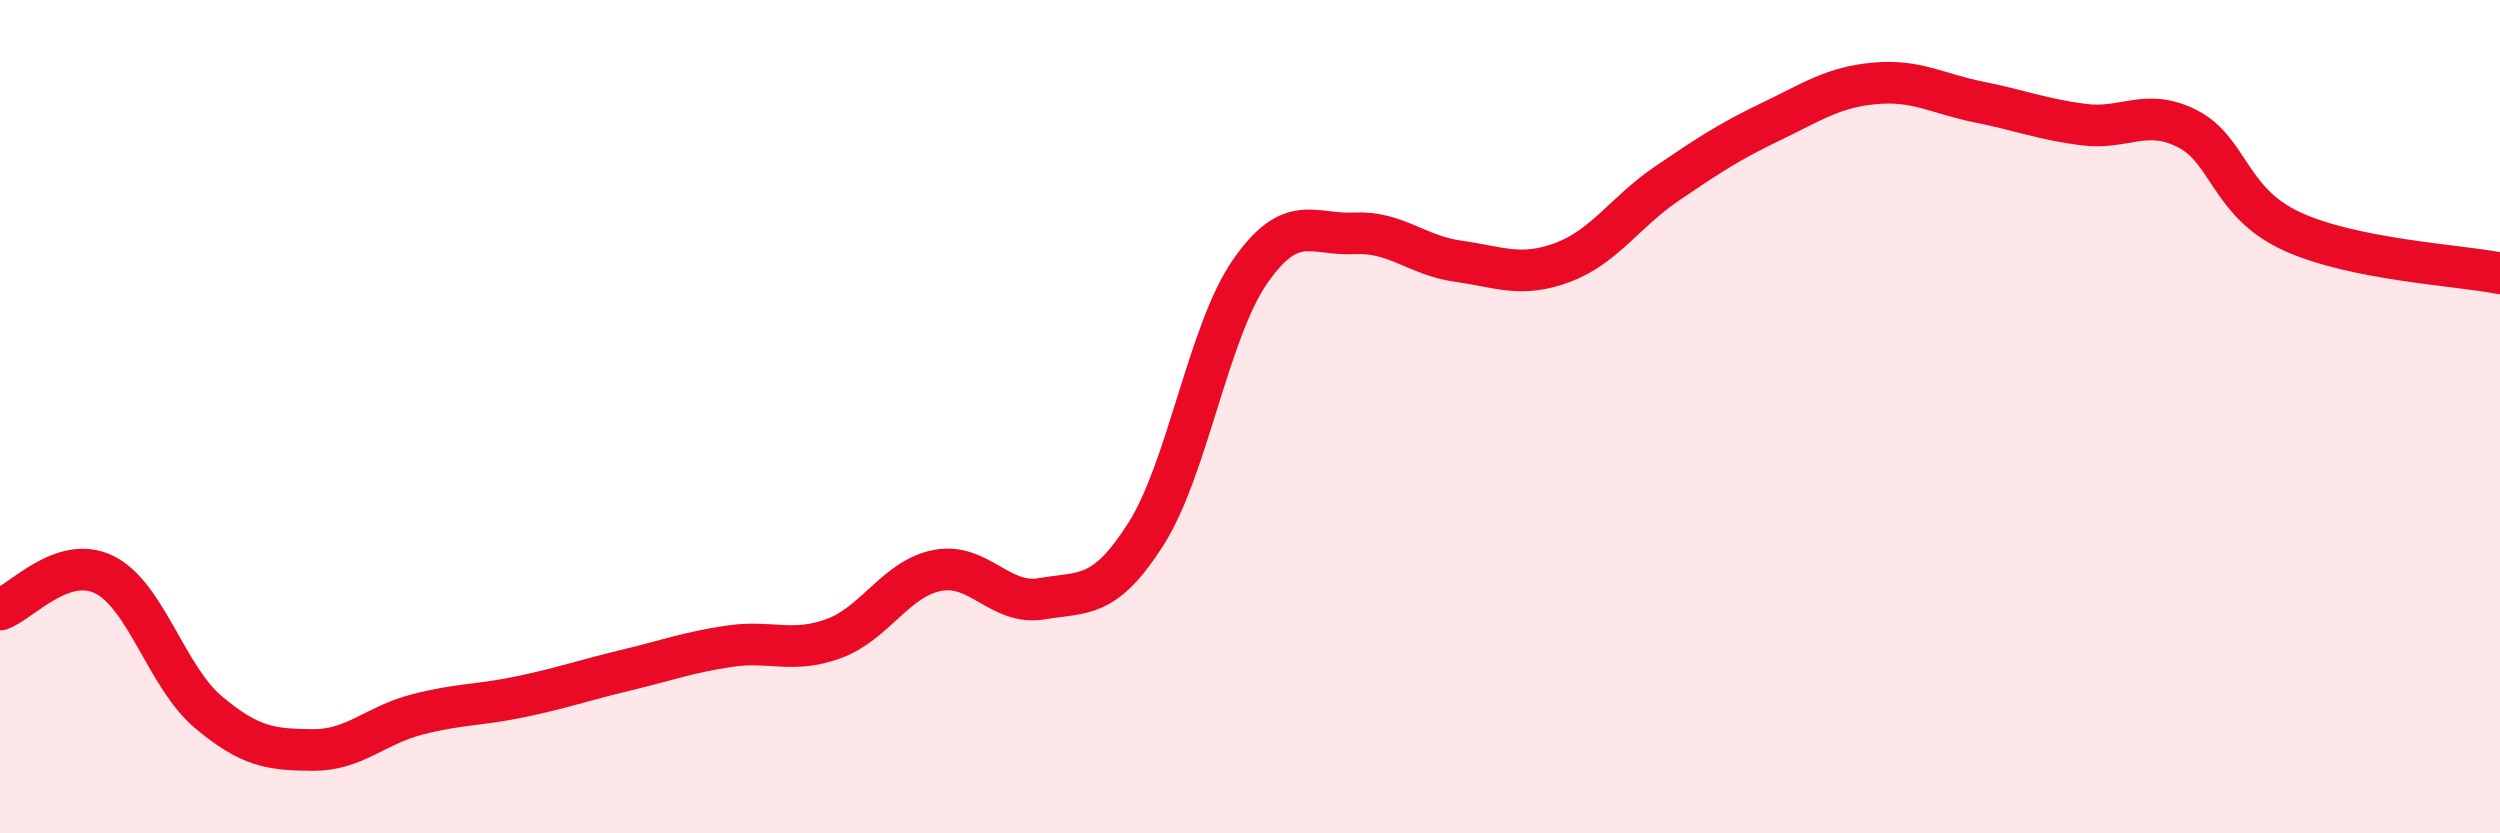
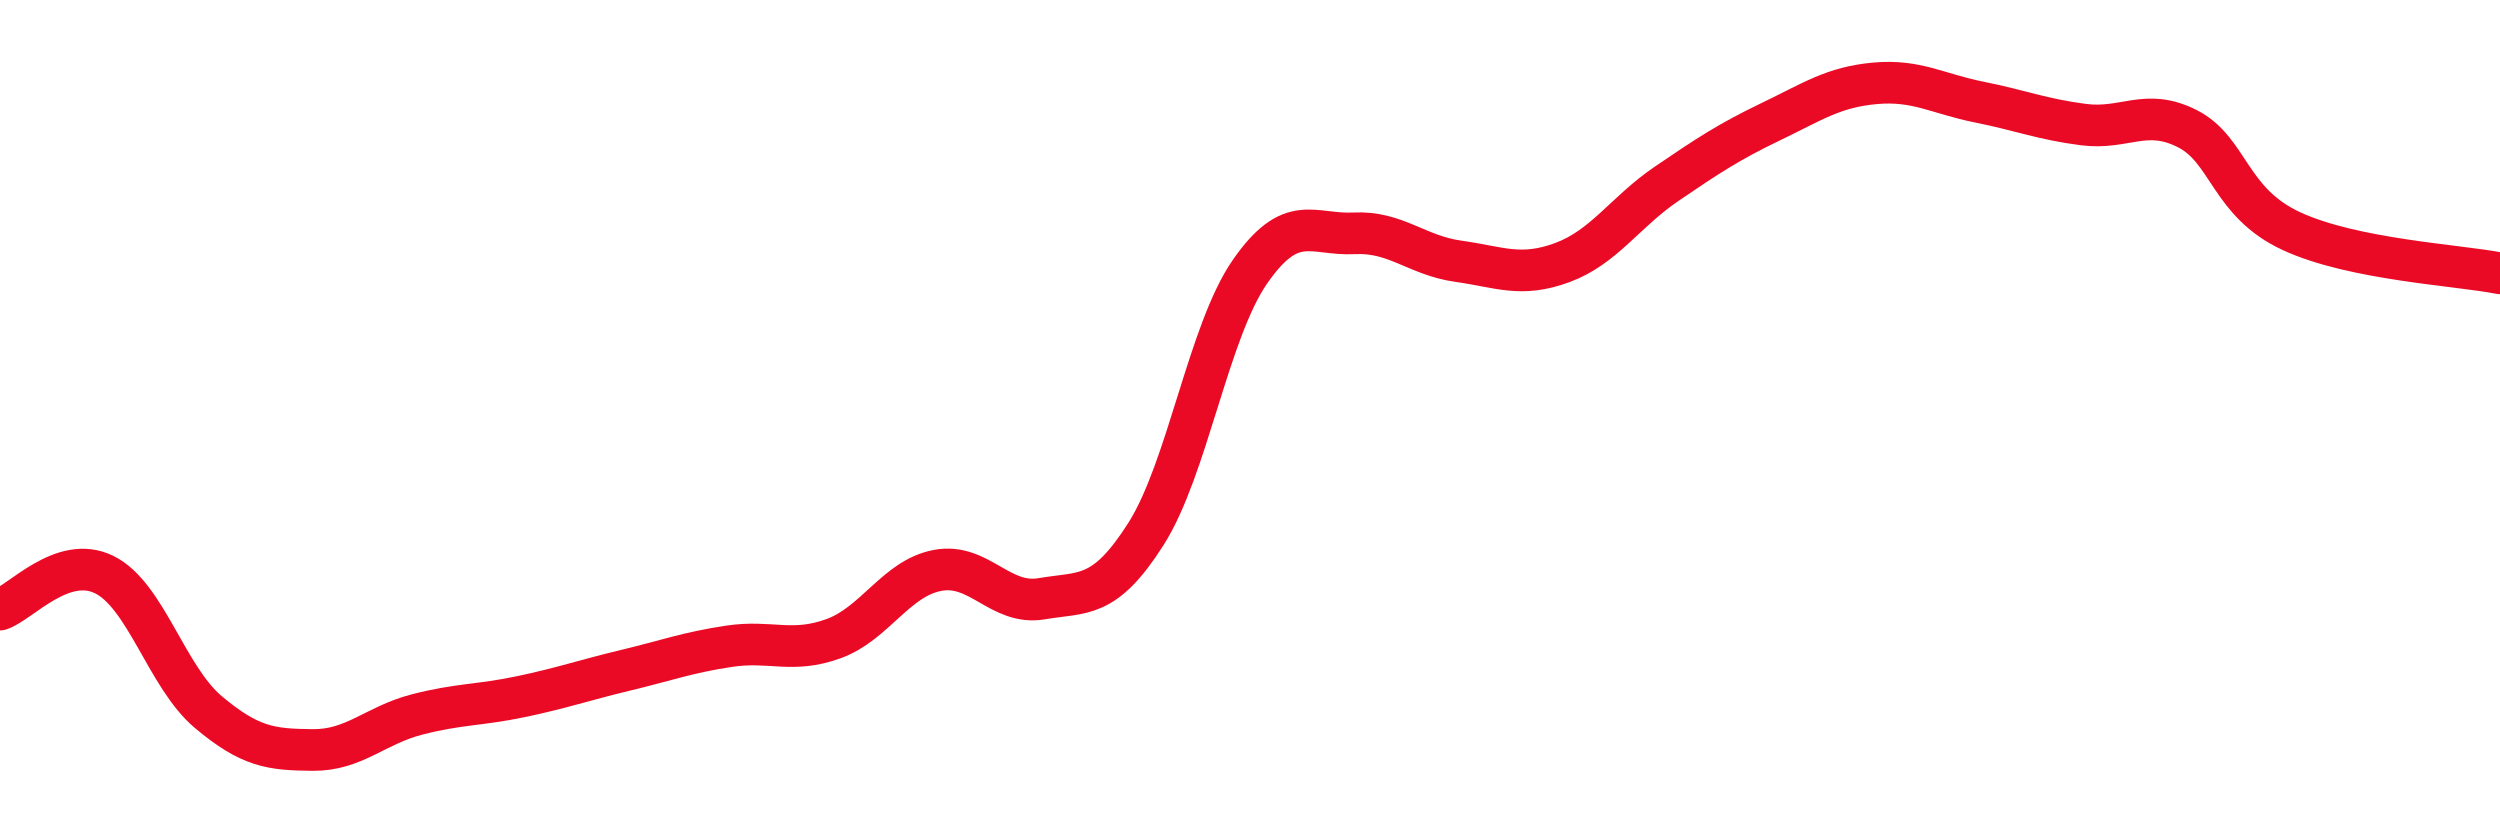
<svg xmlns="http://www.w3.org/2000/svg" width="60" height="20" viewBox="0 0 60 20">
-   <path d="M 0,14.63 C 0.5,14.46 1.5,13.3 2.5,13.79 C 3.5,14.28 4,16.25 5,17.09 C 6,17.93 6.5,17.99 7.5,18 C 8.5,18.01 9,17.41 10,17.15 C 11,16.89 11.5,16.93 12.5,16.72 C 13.5,16.51 14,16.33 15,16.09 C 16,15.85 16.5,15.66 17.5,15.51 C 18.5,15.36 19,15.69 20,15.33 C 21,14.97 21.5,13.88 22.5,13.69 C 23.5,13.5 24,14.54 25,14.37 C 26,14.2 26.5,14.39 27.5,12.82 C 28.5,11.25 29,7.96 30,6.52 C 31,5.08 31.5,5.65 32.5,5.6 C 33.5,5.55 34,6.13 35,6.27 C 36,6.41 36.5,6.67 37.5,6.3 C 38.5,5.93 39,5.09 40,4.41 C 41,3.73 41.5,3.4 42.5,2.92 C 43.5,2.44 44,2.09 45,2 C 46,1.91 46.5,2.25 47.5,2.45 C 48.5,2.65 49,2.86 50,2.99 C 51,3.12 51.5,2.58 52.5,3.09 C 53.5,3.6 53.5,4.86 55,5.55 C 56.5,6.24 59,6.36 60,6.56L60 20L0 20Z" fill="#EB0A25" opacity="0.1" stroke-linecap="round" stroke-linejoin="round" />
  <path d="M 0,14.63 C 0.5,14.46 1.5,13.3 2.5,13.79 C 3.5,14.28 4,16.25 5,17.09 C 6,17.93 6.5,17.99 7.5,18 C 8.5,18.01 9,17.41 10,17.15 C 11,16.89 11.5,16.93 12.5,16.72 C 13.5,16.51 14,16.33 15,16.09 C 16,15.85 16.5,15.66 17.5,15.51 C 18.5,15.36 19,15.69 20,15.33 C 21,14.97 21.5,13.88 22.5,13.69 C 23.5,13.5 24,14.54 25,14.37 C 26,14.2 26.5,14.39 27.5,12.82 C 28.5,11.25 29,7.96 30,6.52 C 31,5.08 31.5,5.65 32.5,5.6 C 33.5,5.55 34,6.13 35,6.27 C 36,6.41 36.5,6.67 37.5,6.3 C 38.5,5.93 39,5.09 40,4.41 C 41,3.73 41.5,3.4 42.5,2.92 C 43.5,2.44 44,2.09 45,2 C 46,1.91 46.5,2.25 47.5,2.45 C 48.5,2.65 49,2.86 50,2.99 C 51,3.12 51.5,2.58 52.5,3.09 C 53.5,3.6 53.5,4.86 55,5.55 C 56.5,6.24 59,6.36 60,6.56" stroke="#EB0A25" stroke-width="1" fill="none" stroke-linecap="round" stroke-linejoin="round" />
</svg>